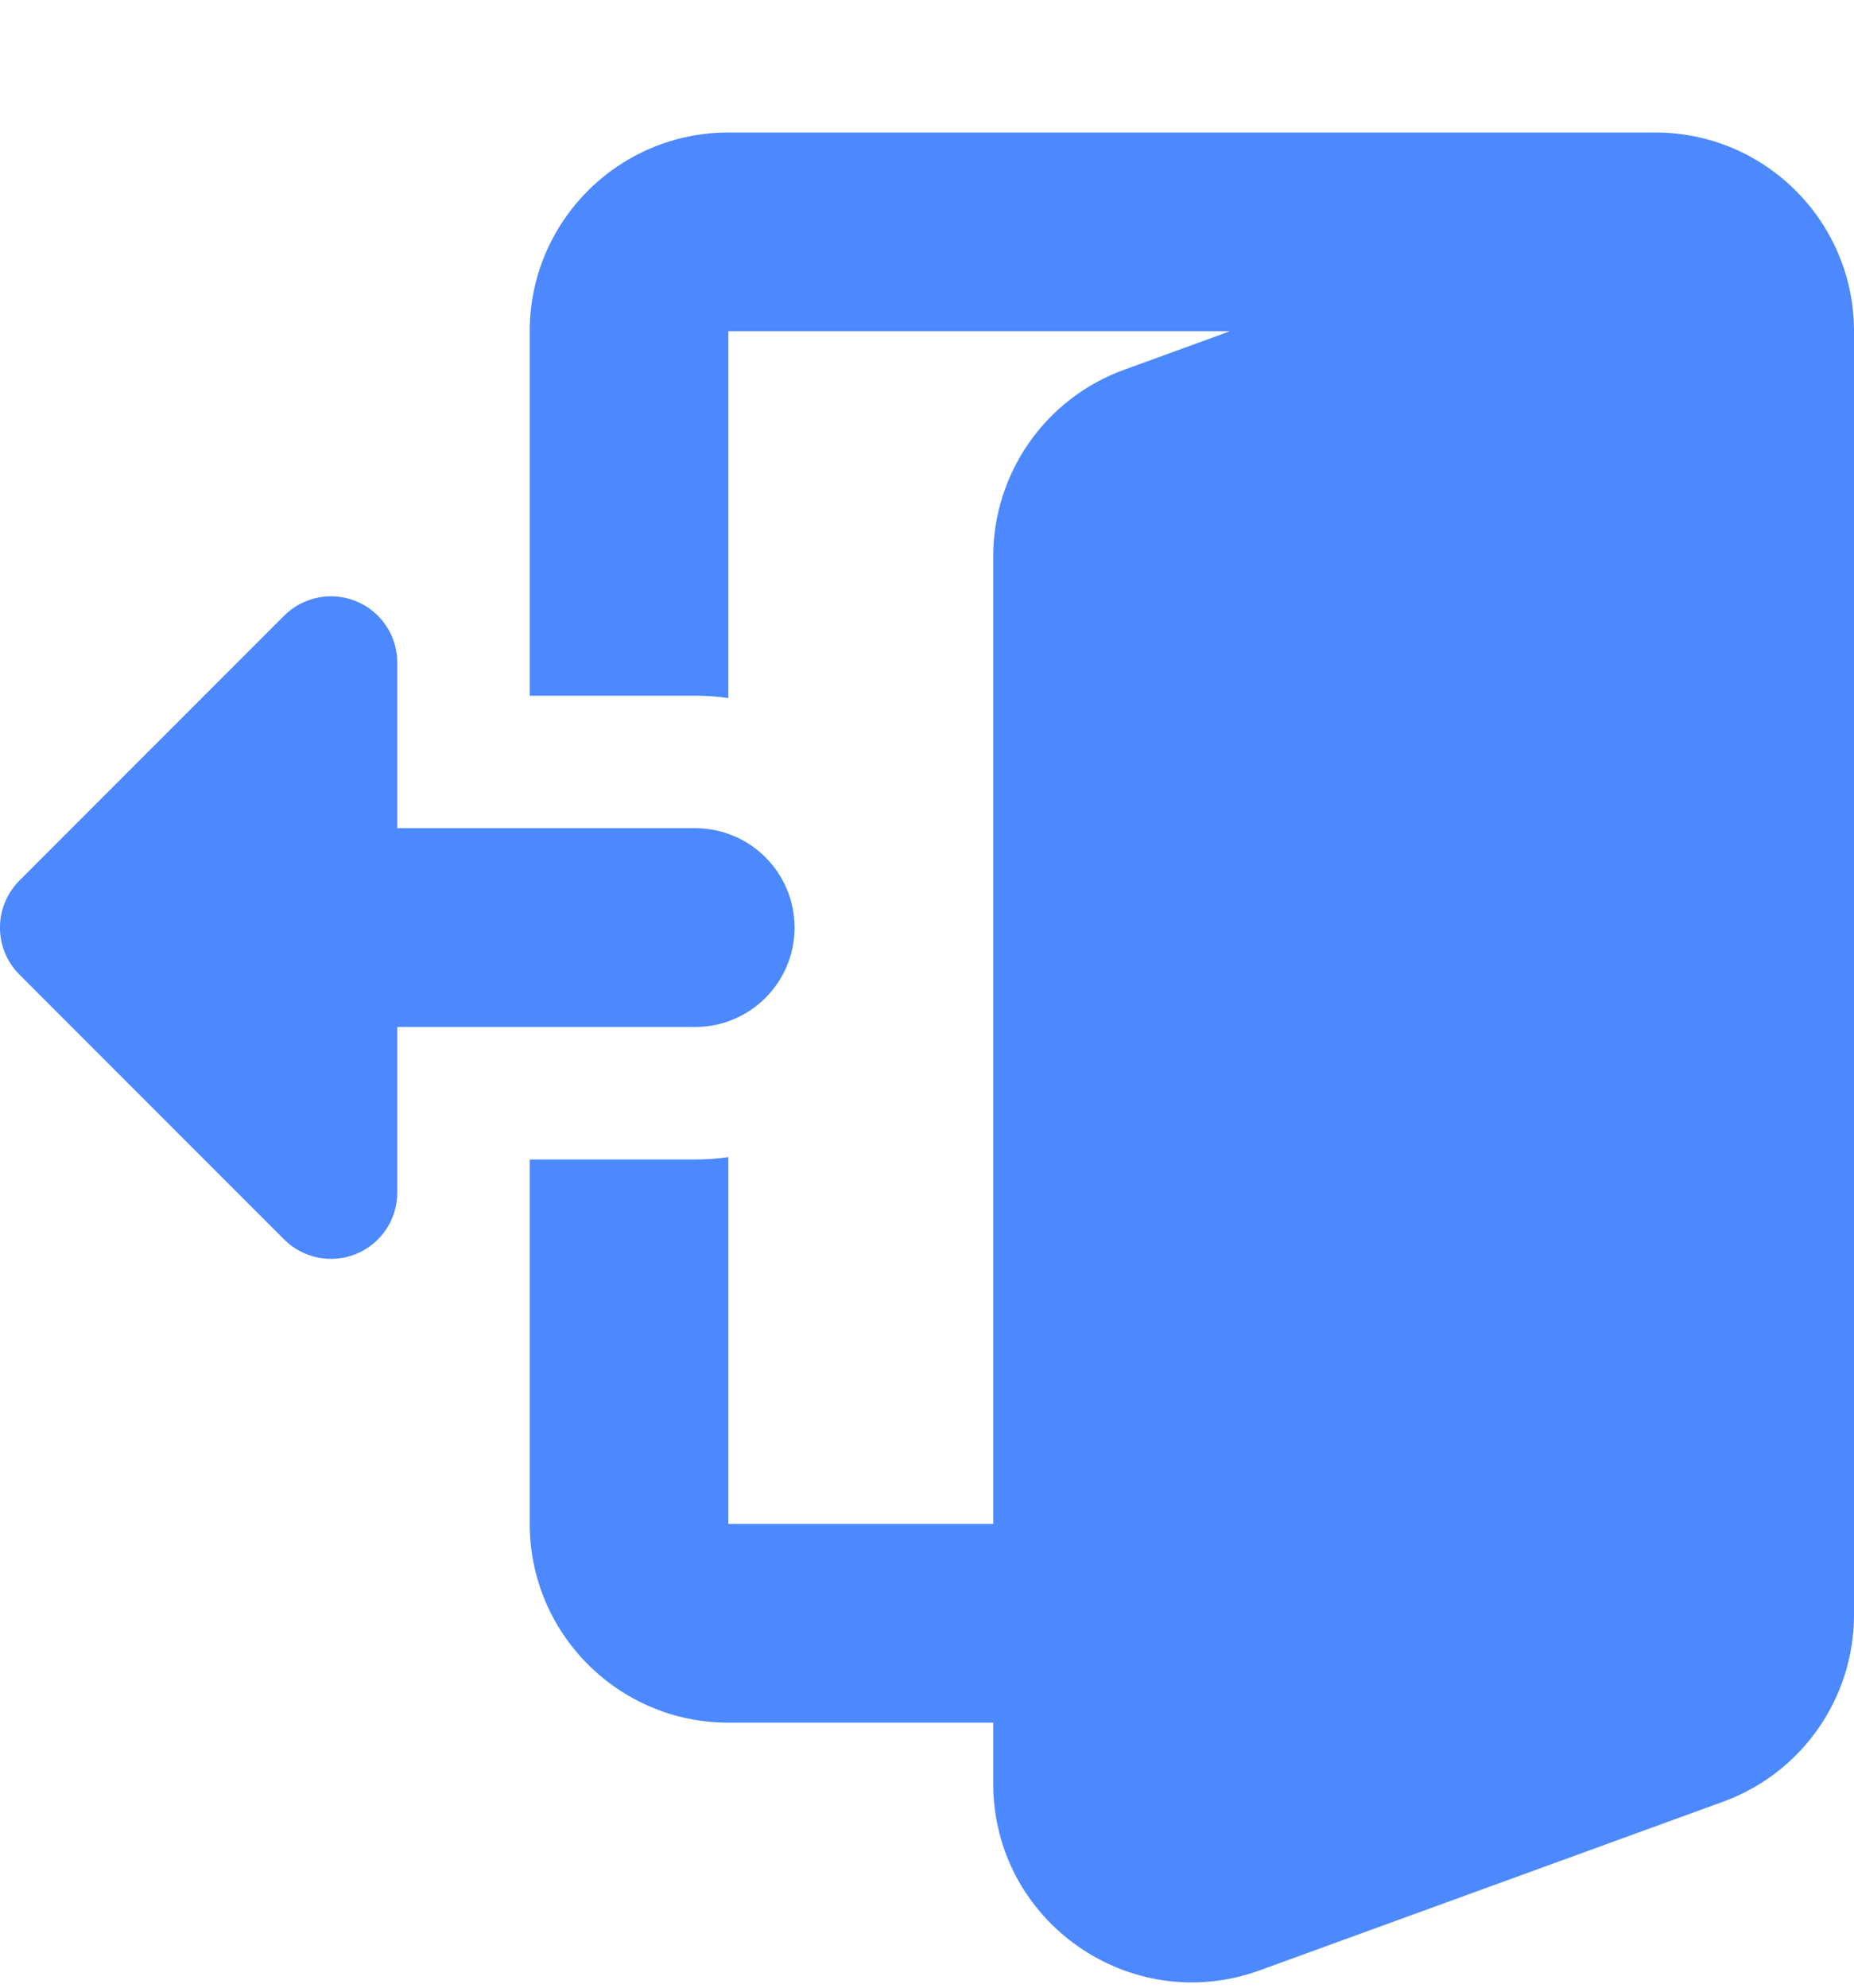
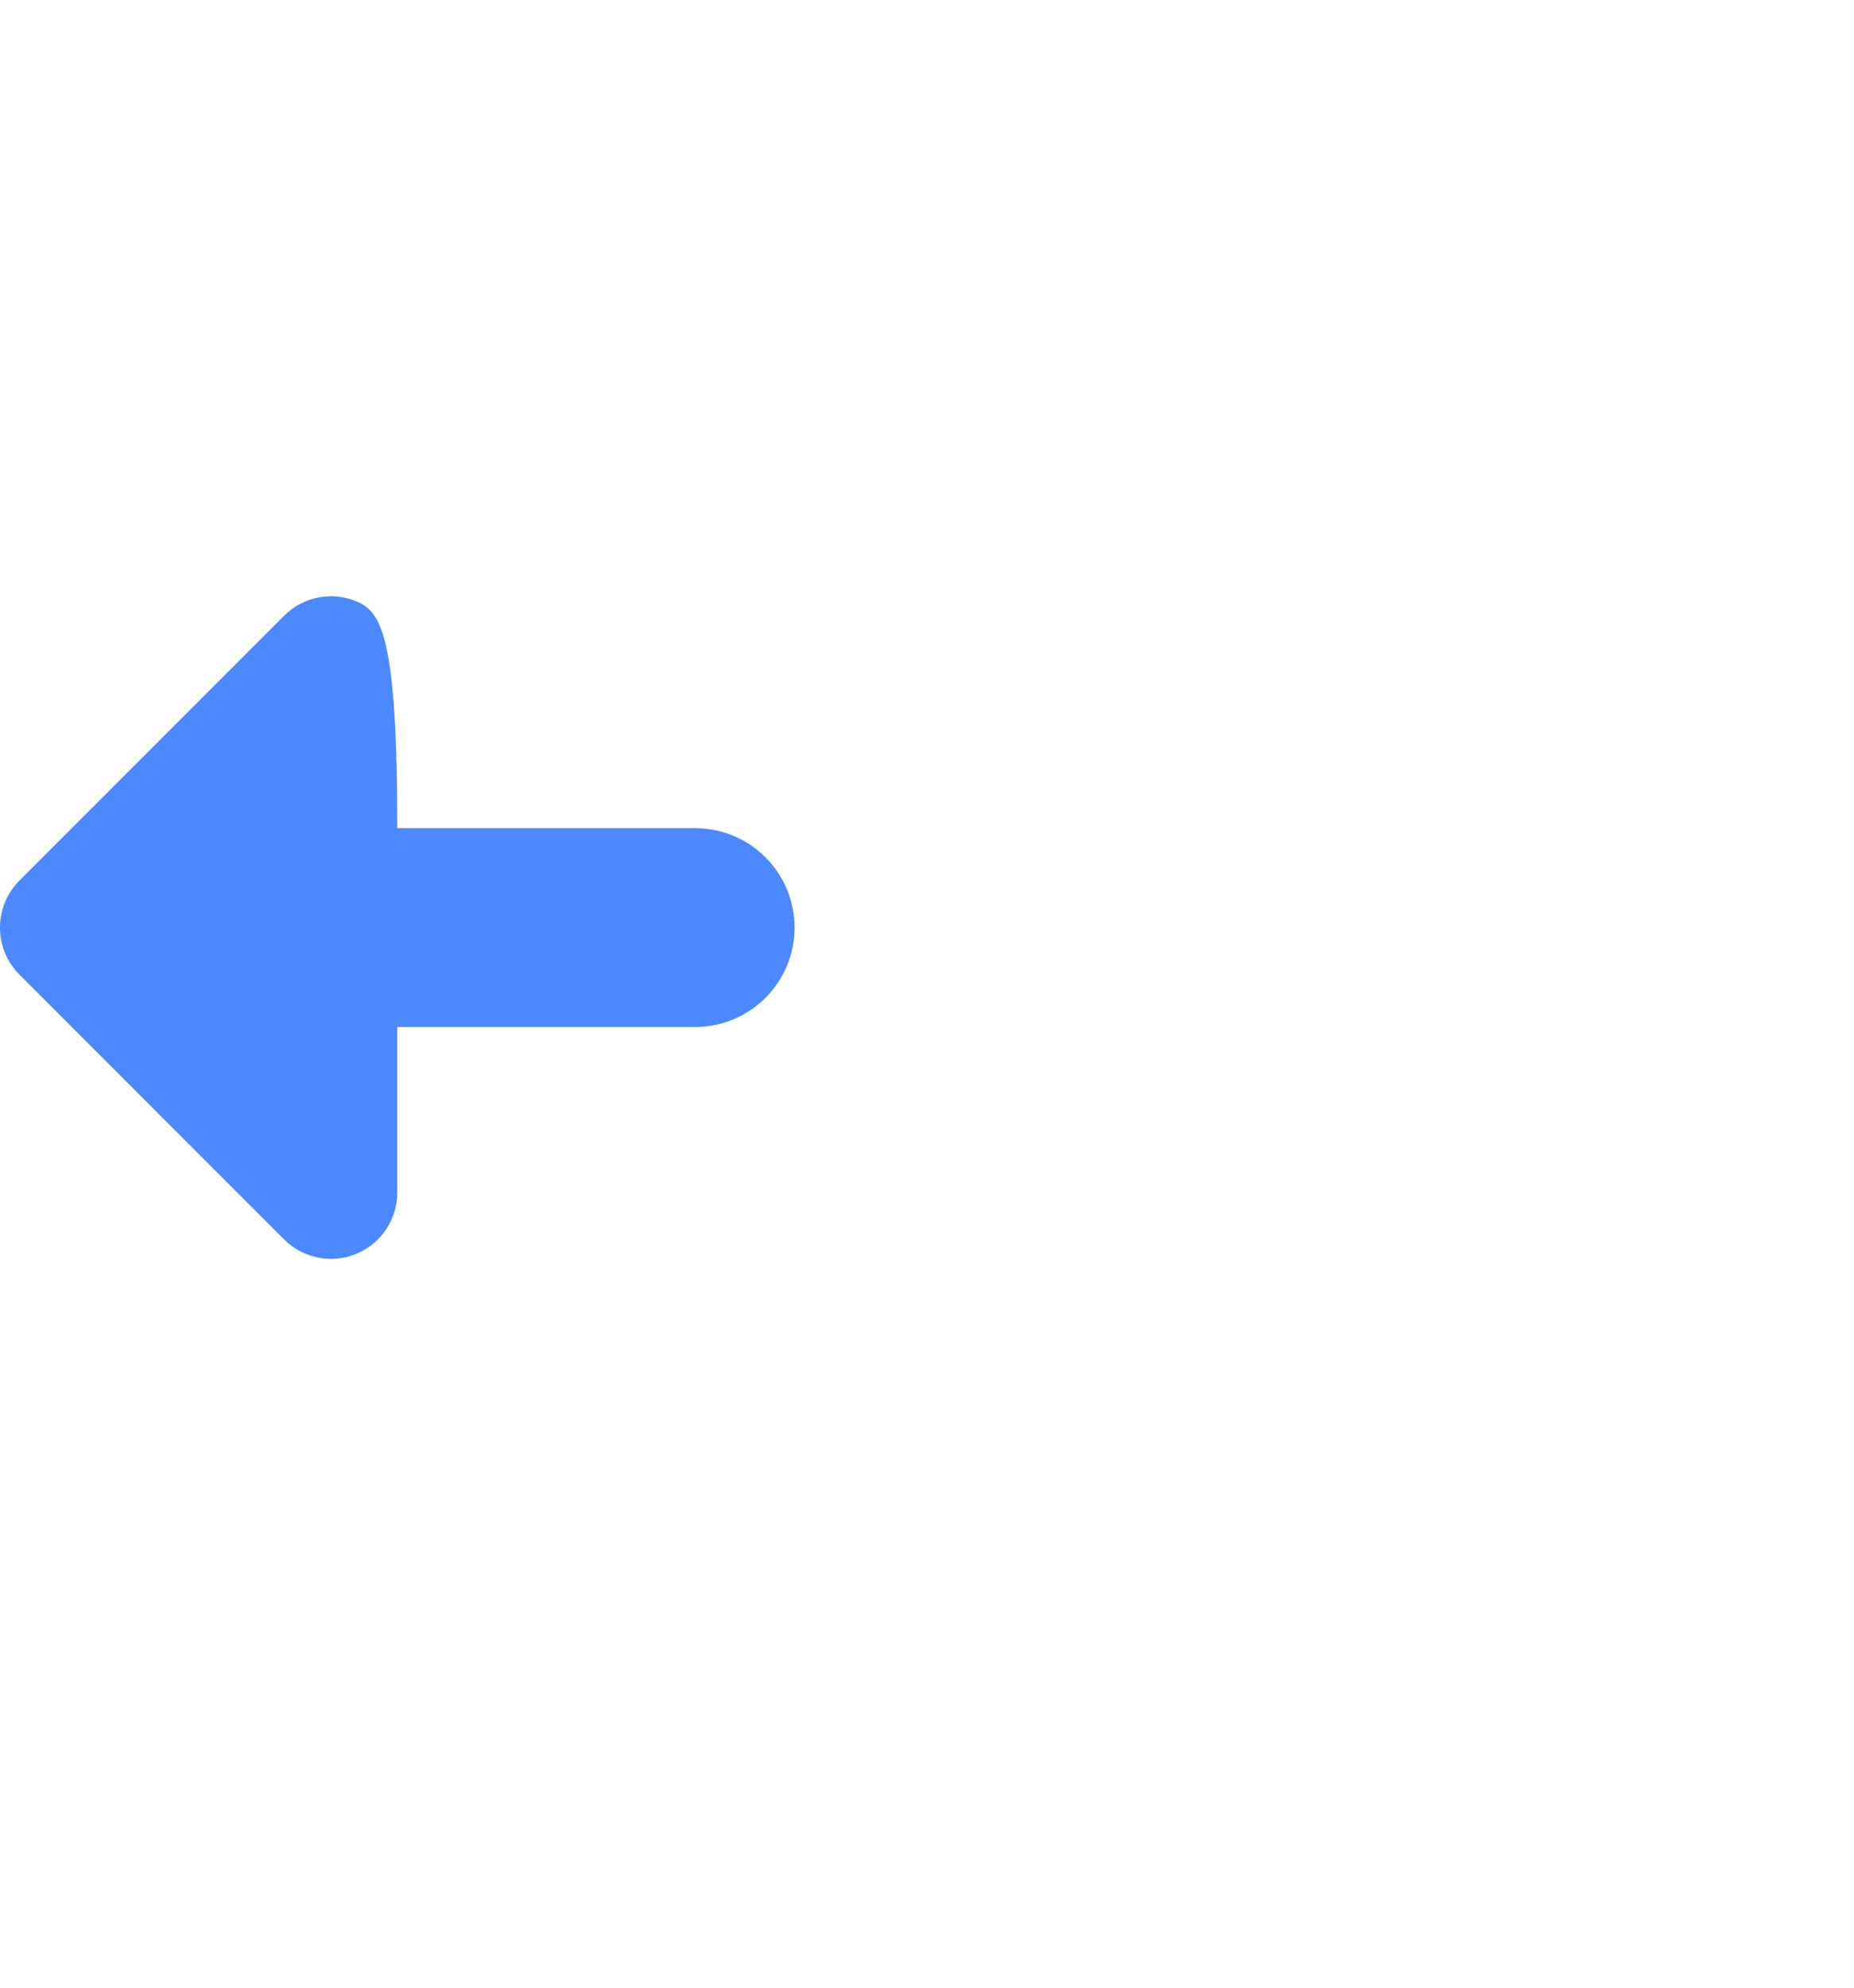
<svg xmlns="http://www.w3.org/2000/svg" width="14" height="15" viewBox="0 0 14 15" fill="none">
-   <path fill-rule="evenodd" clip-rule="evenodd" d="M4 2.5C4 1.672 4.672 1 5.5 1H12.5C13.323 1 13.992 1.663 14 2.485L14 2.5V11.5V12.186C14 12.817 13.605 13.38 13.013 13.596L9.513 14.869C8.534 15.224 7.5 14.5 7.5 13.459V13H5.5C4.672 13 4 12.328 4 11.5V8.75H5.25C5.335 8.75 5.418 8.744 5.5 8.732V11.5H7.5V4.2C7.5 3.57 7.895 3.006 8.487 2.791L9.287 2.5H5.5V5.268C5.418 5.256 5.335 5.25 5.25 5.25H4V2.5Z" fill="#4C89FF" />
-   <path fill-rule="evenodd" clip-rule="evenodd" d="M3 6.25V5C3 4.798 2.878 4.615 2.691 4.538C2.505 4.461 2.289 4.503 2.146 4.646L0.146 6.646C-0.049 6.842 -0.049 7.158 0.146 7.354L2.146 9.354C2.289 9.497 2.505 9.539 2.691 9.462C2.878 9.385 3 9.202 3 9V7.75H5.25C5.664 7.75 6 7.414 6 7C6 6.586 5.664 6.25 5.25 6.25H3Z" fill="#4C89FF" />
+   <path fill-rule="evenodd" clip-rule="evenodd" d="M3 6.25C3 4.798 2.878 4.615 2.691 4.538C2.505 4.461 2.289 4.503 2.146 4.646L0.146 6.646C-0.049 6.842 -0.049 7.158 0.146 7.354L2.146 9.354C2.289 9.497 2.505 9.539 2.691 9.462C2.878 9.385 3 9.202 3 9V7.75H5.25C5.664 7.75 6 7.414 6 7C6 6.586 5.664 6.25 5.25 6.25H3Z" fill="#4C89FF" />
</svg>